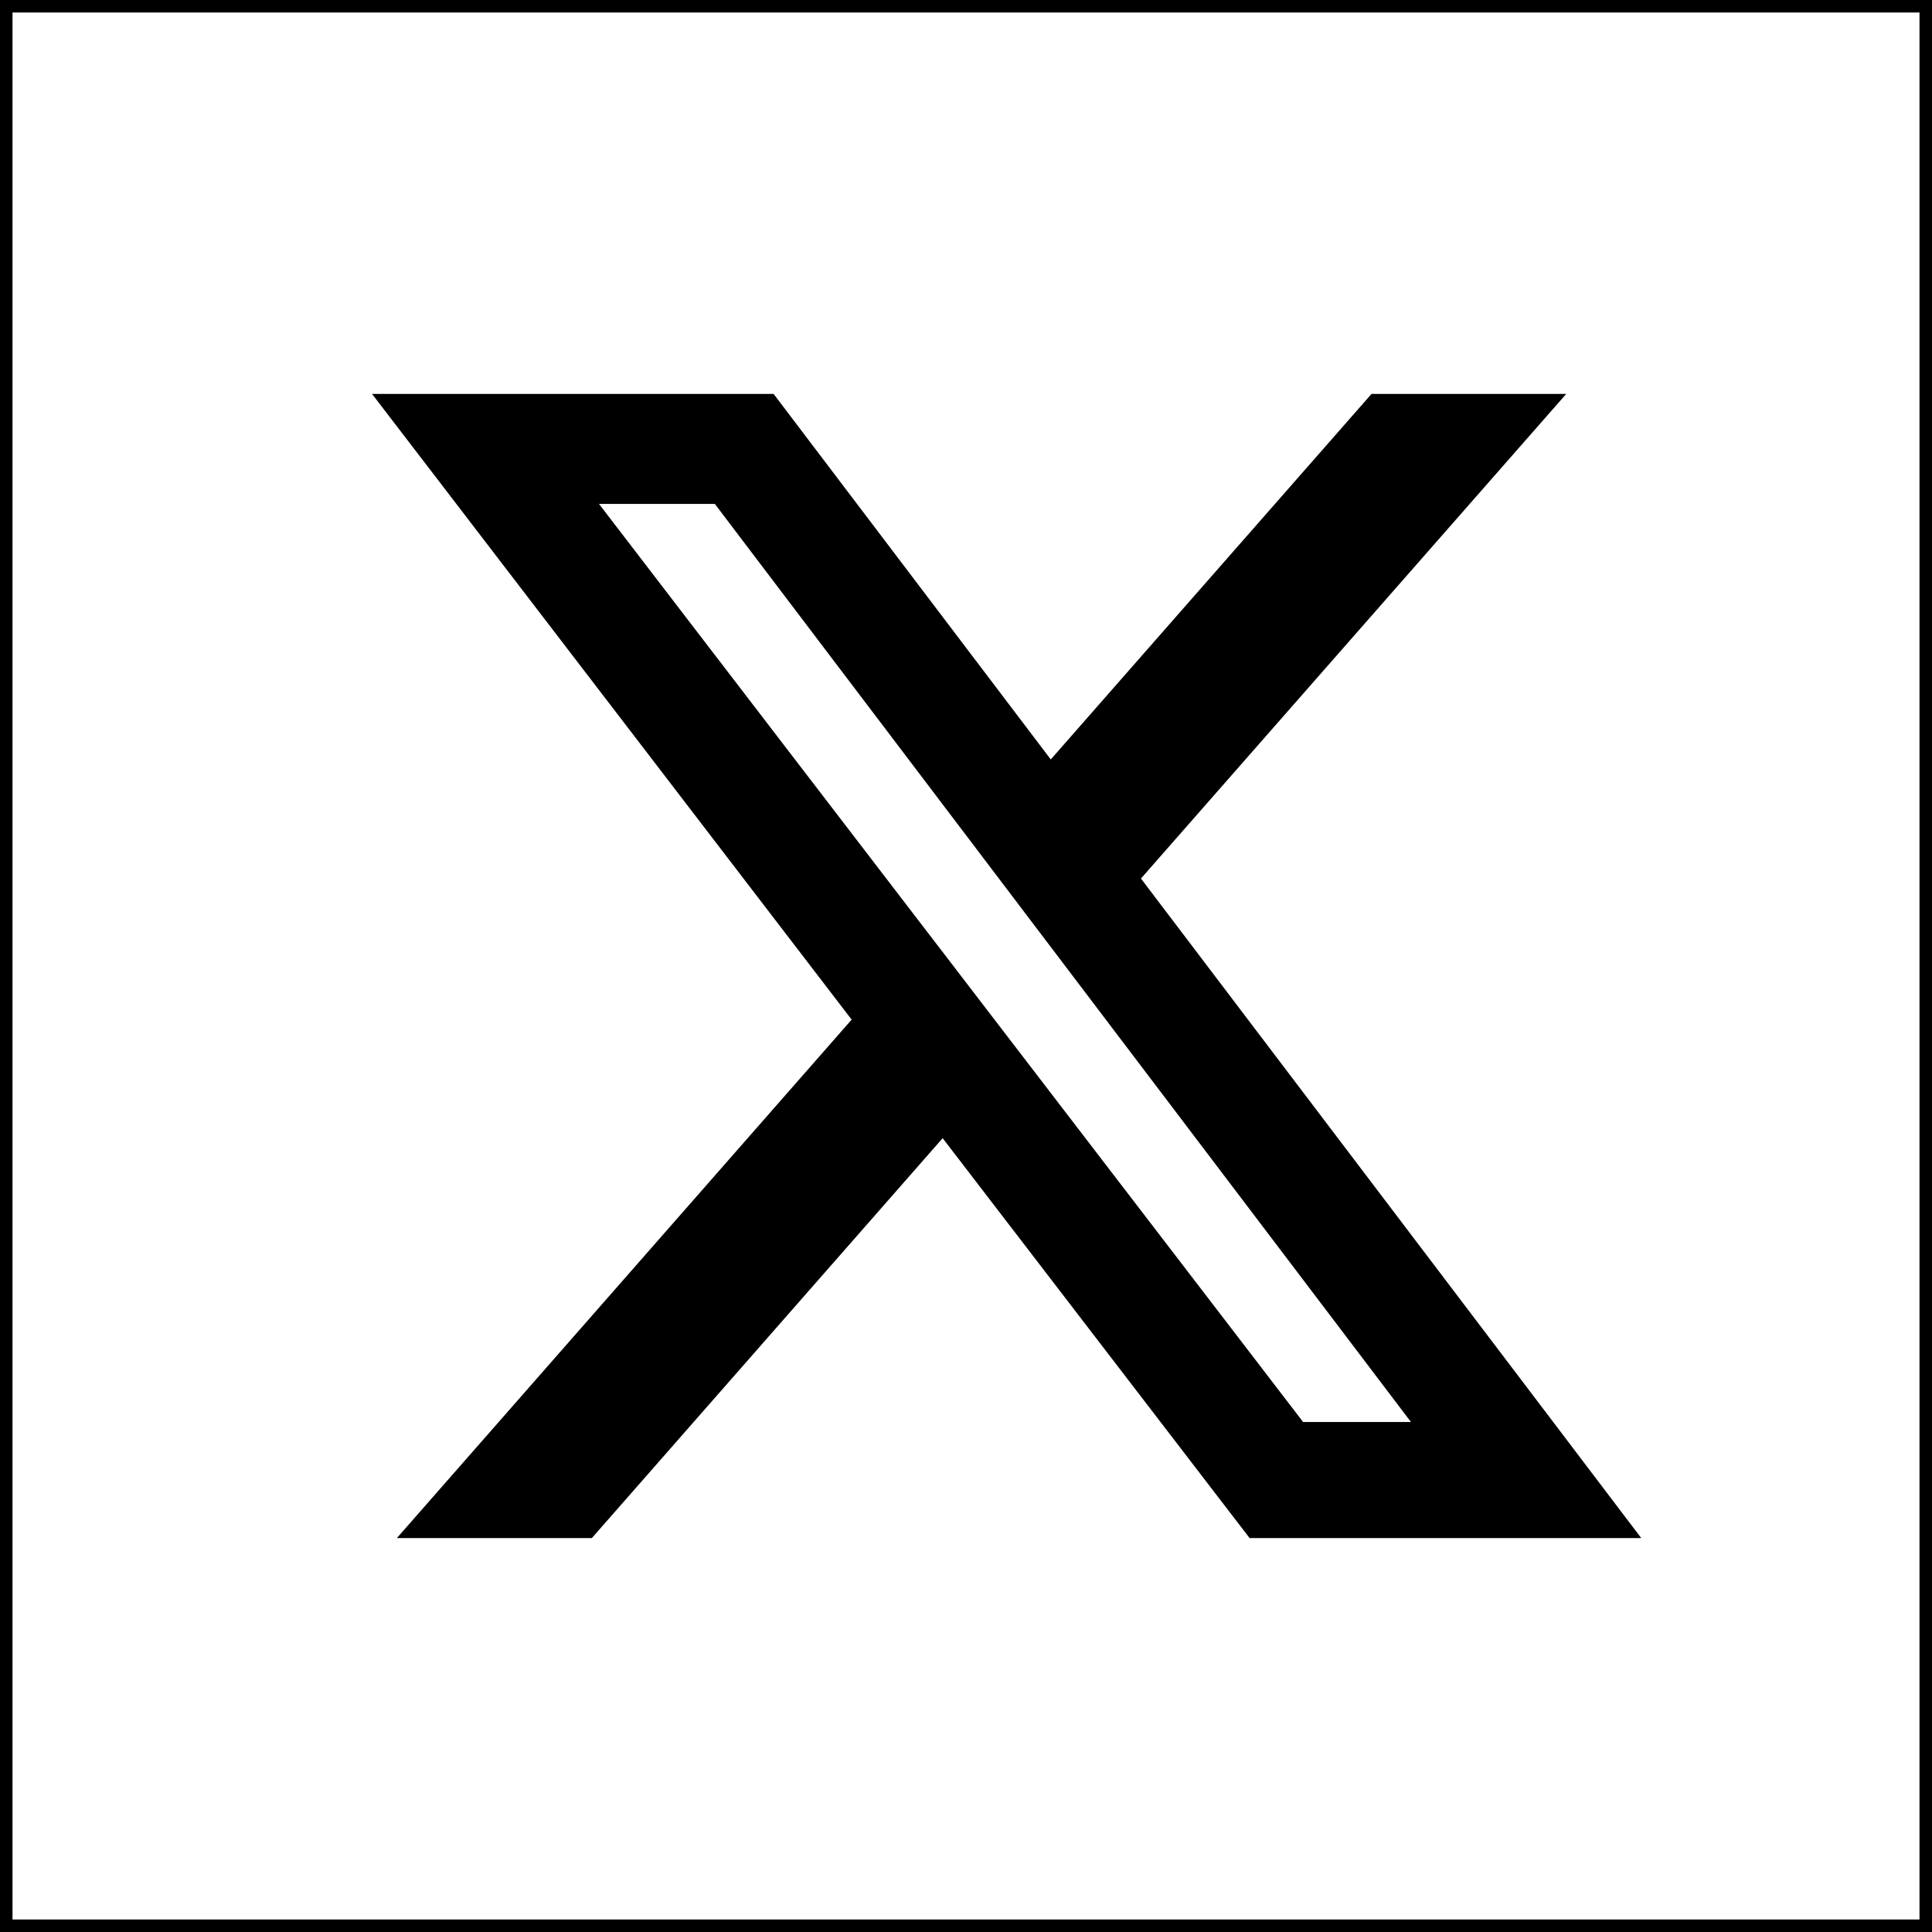
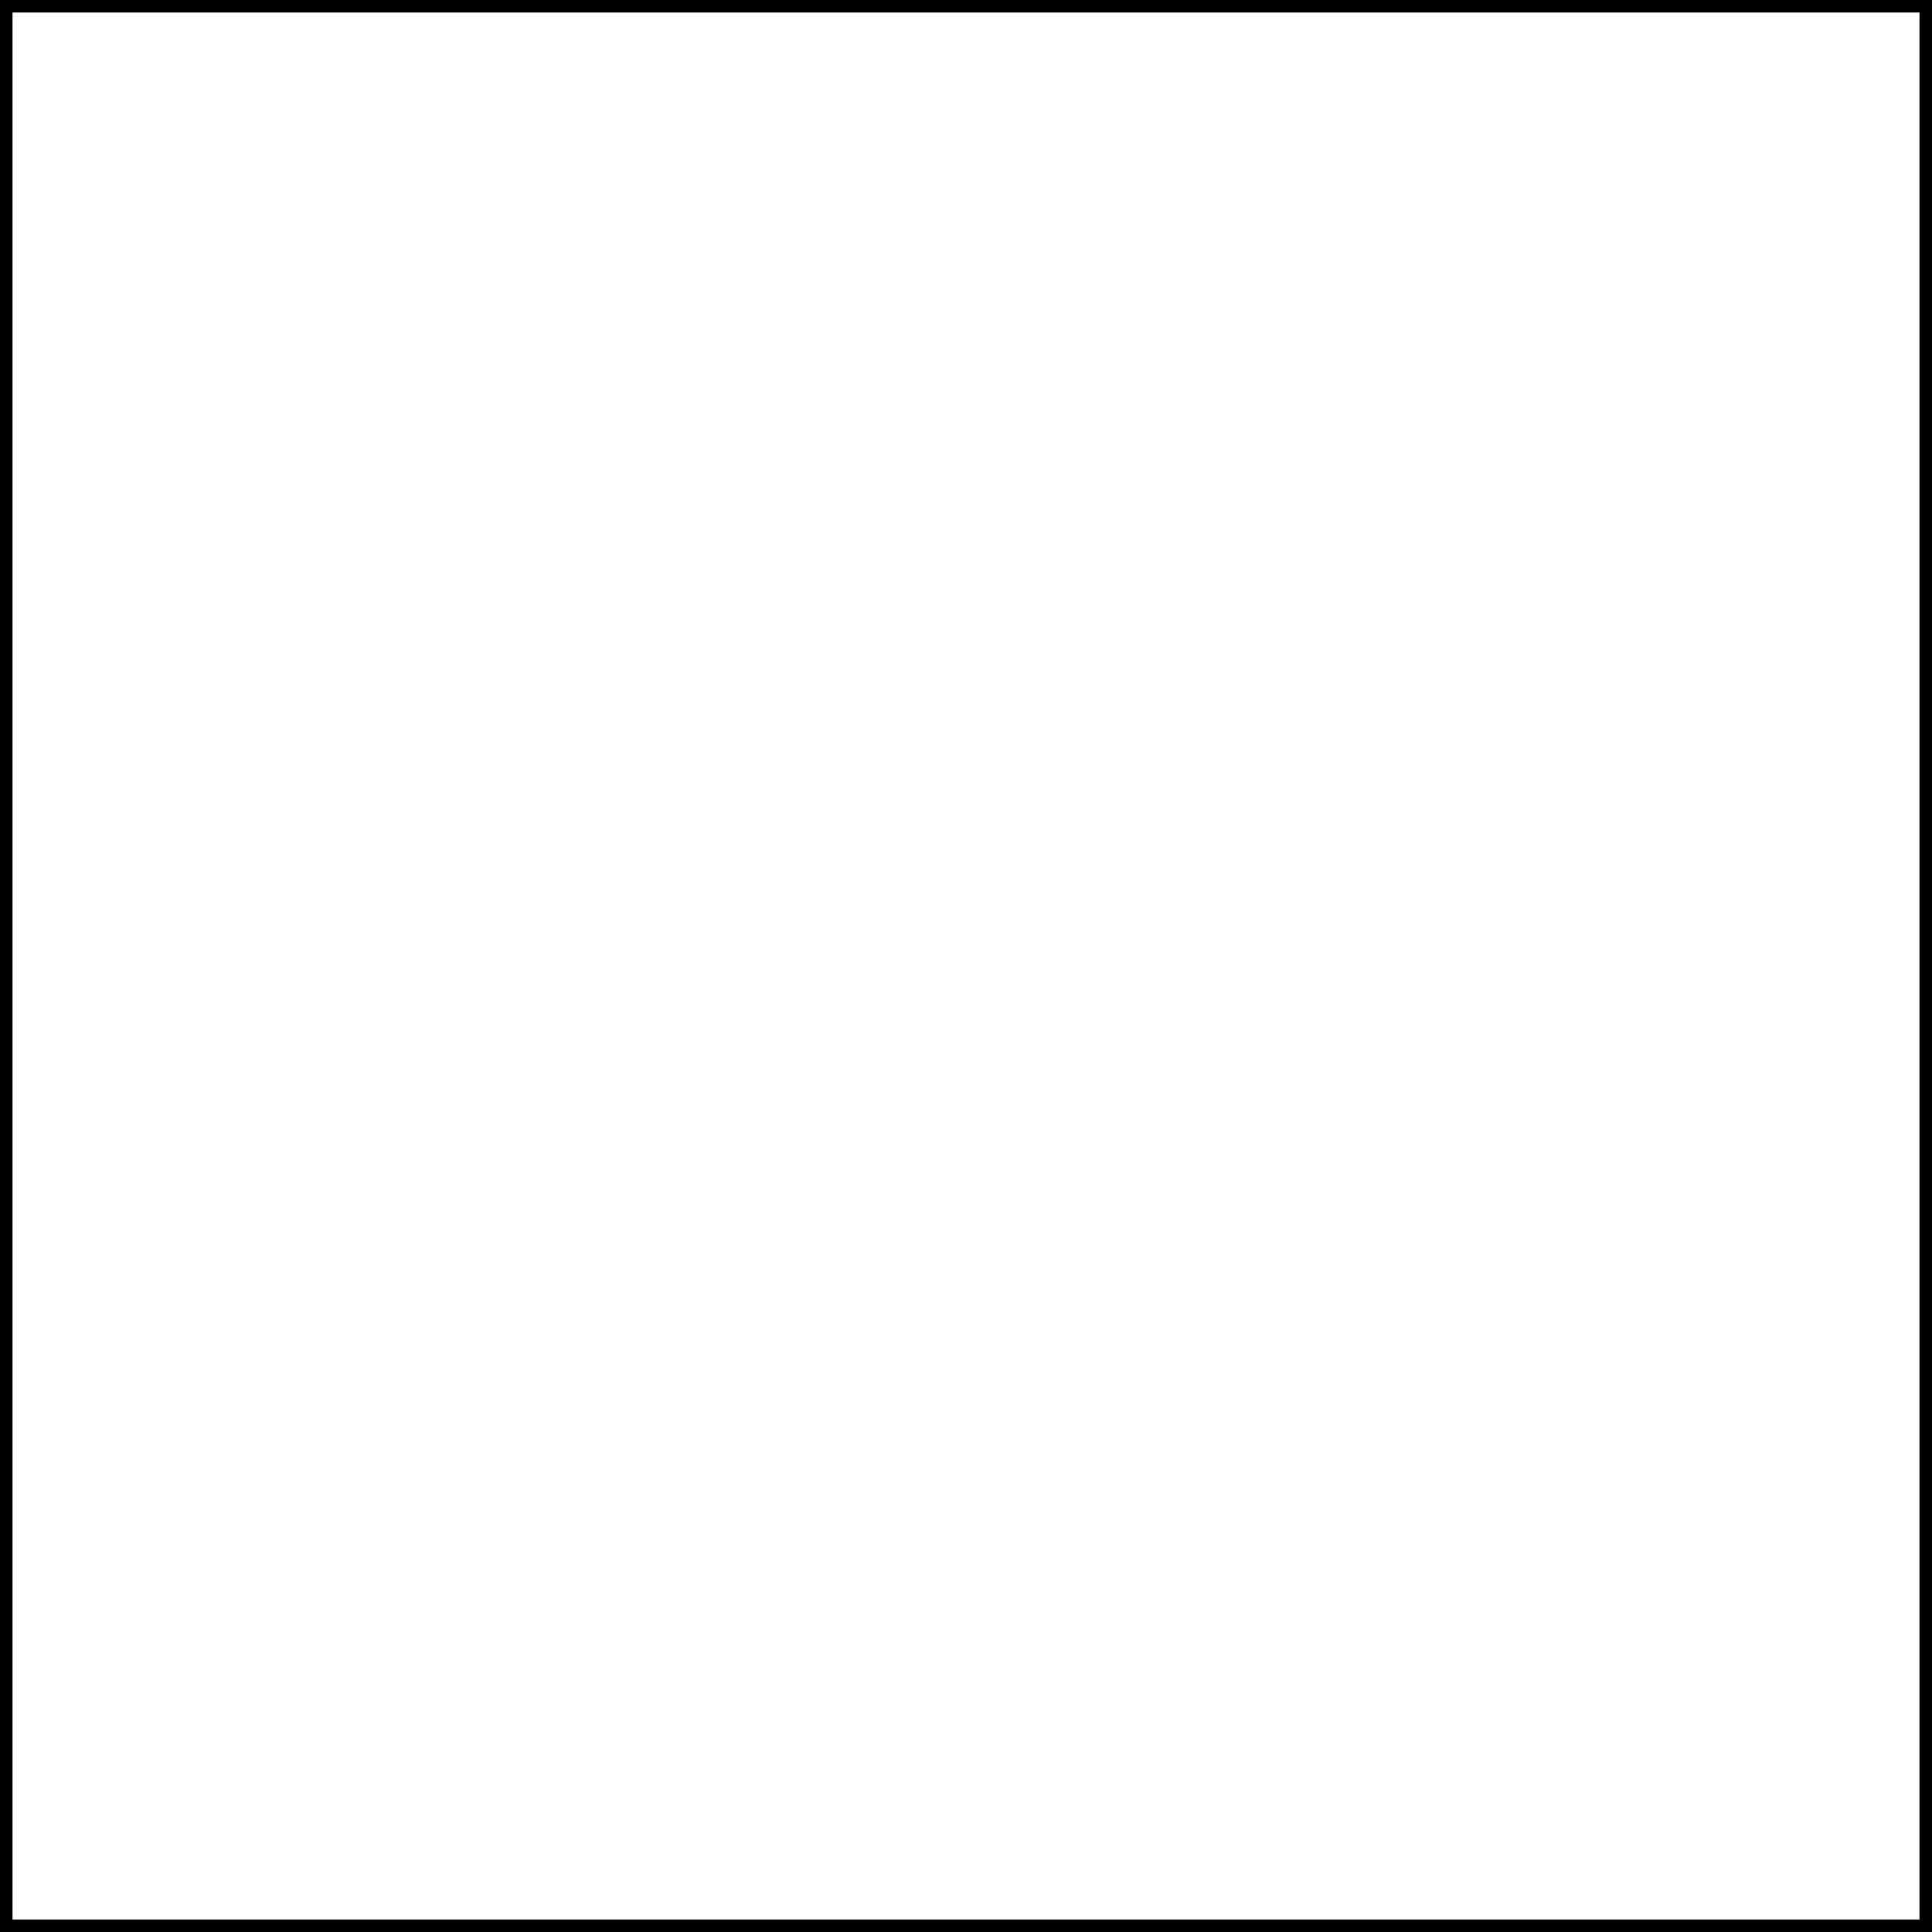
<svg xmlns="http://www.w3.org/2000/svg" width="618" height="618" viewBox="0 0 618 618" fill="none">
  <rect x="0" y="0" width="618" height="618" fill="#808080" stroke="none" />
  <rect x="2" y="2" width="614" height="614" fill="white" stroke="black" stroke-width="4" />
-   <path d="M438.718 126H501.003L364.964 281.022L525 492H399.724L301.532 364.076L189.313 492H126.94L272.419 326.156L119 126H247.452L336.116 242.926L438.718 126ZM416.839 454.872H451.334L228.661 161.192H191.607L416.839 454.872Z" fill="black" />
</svg>